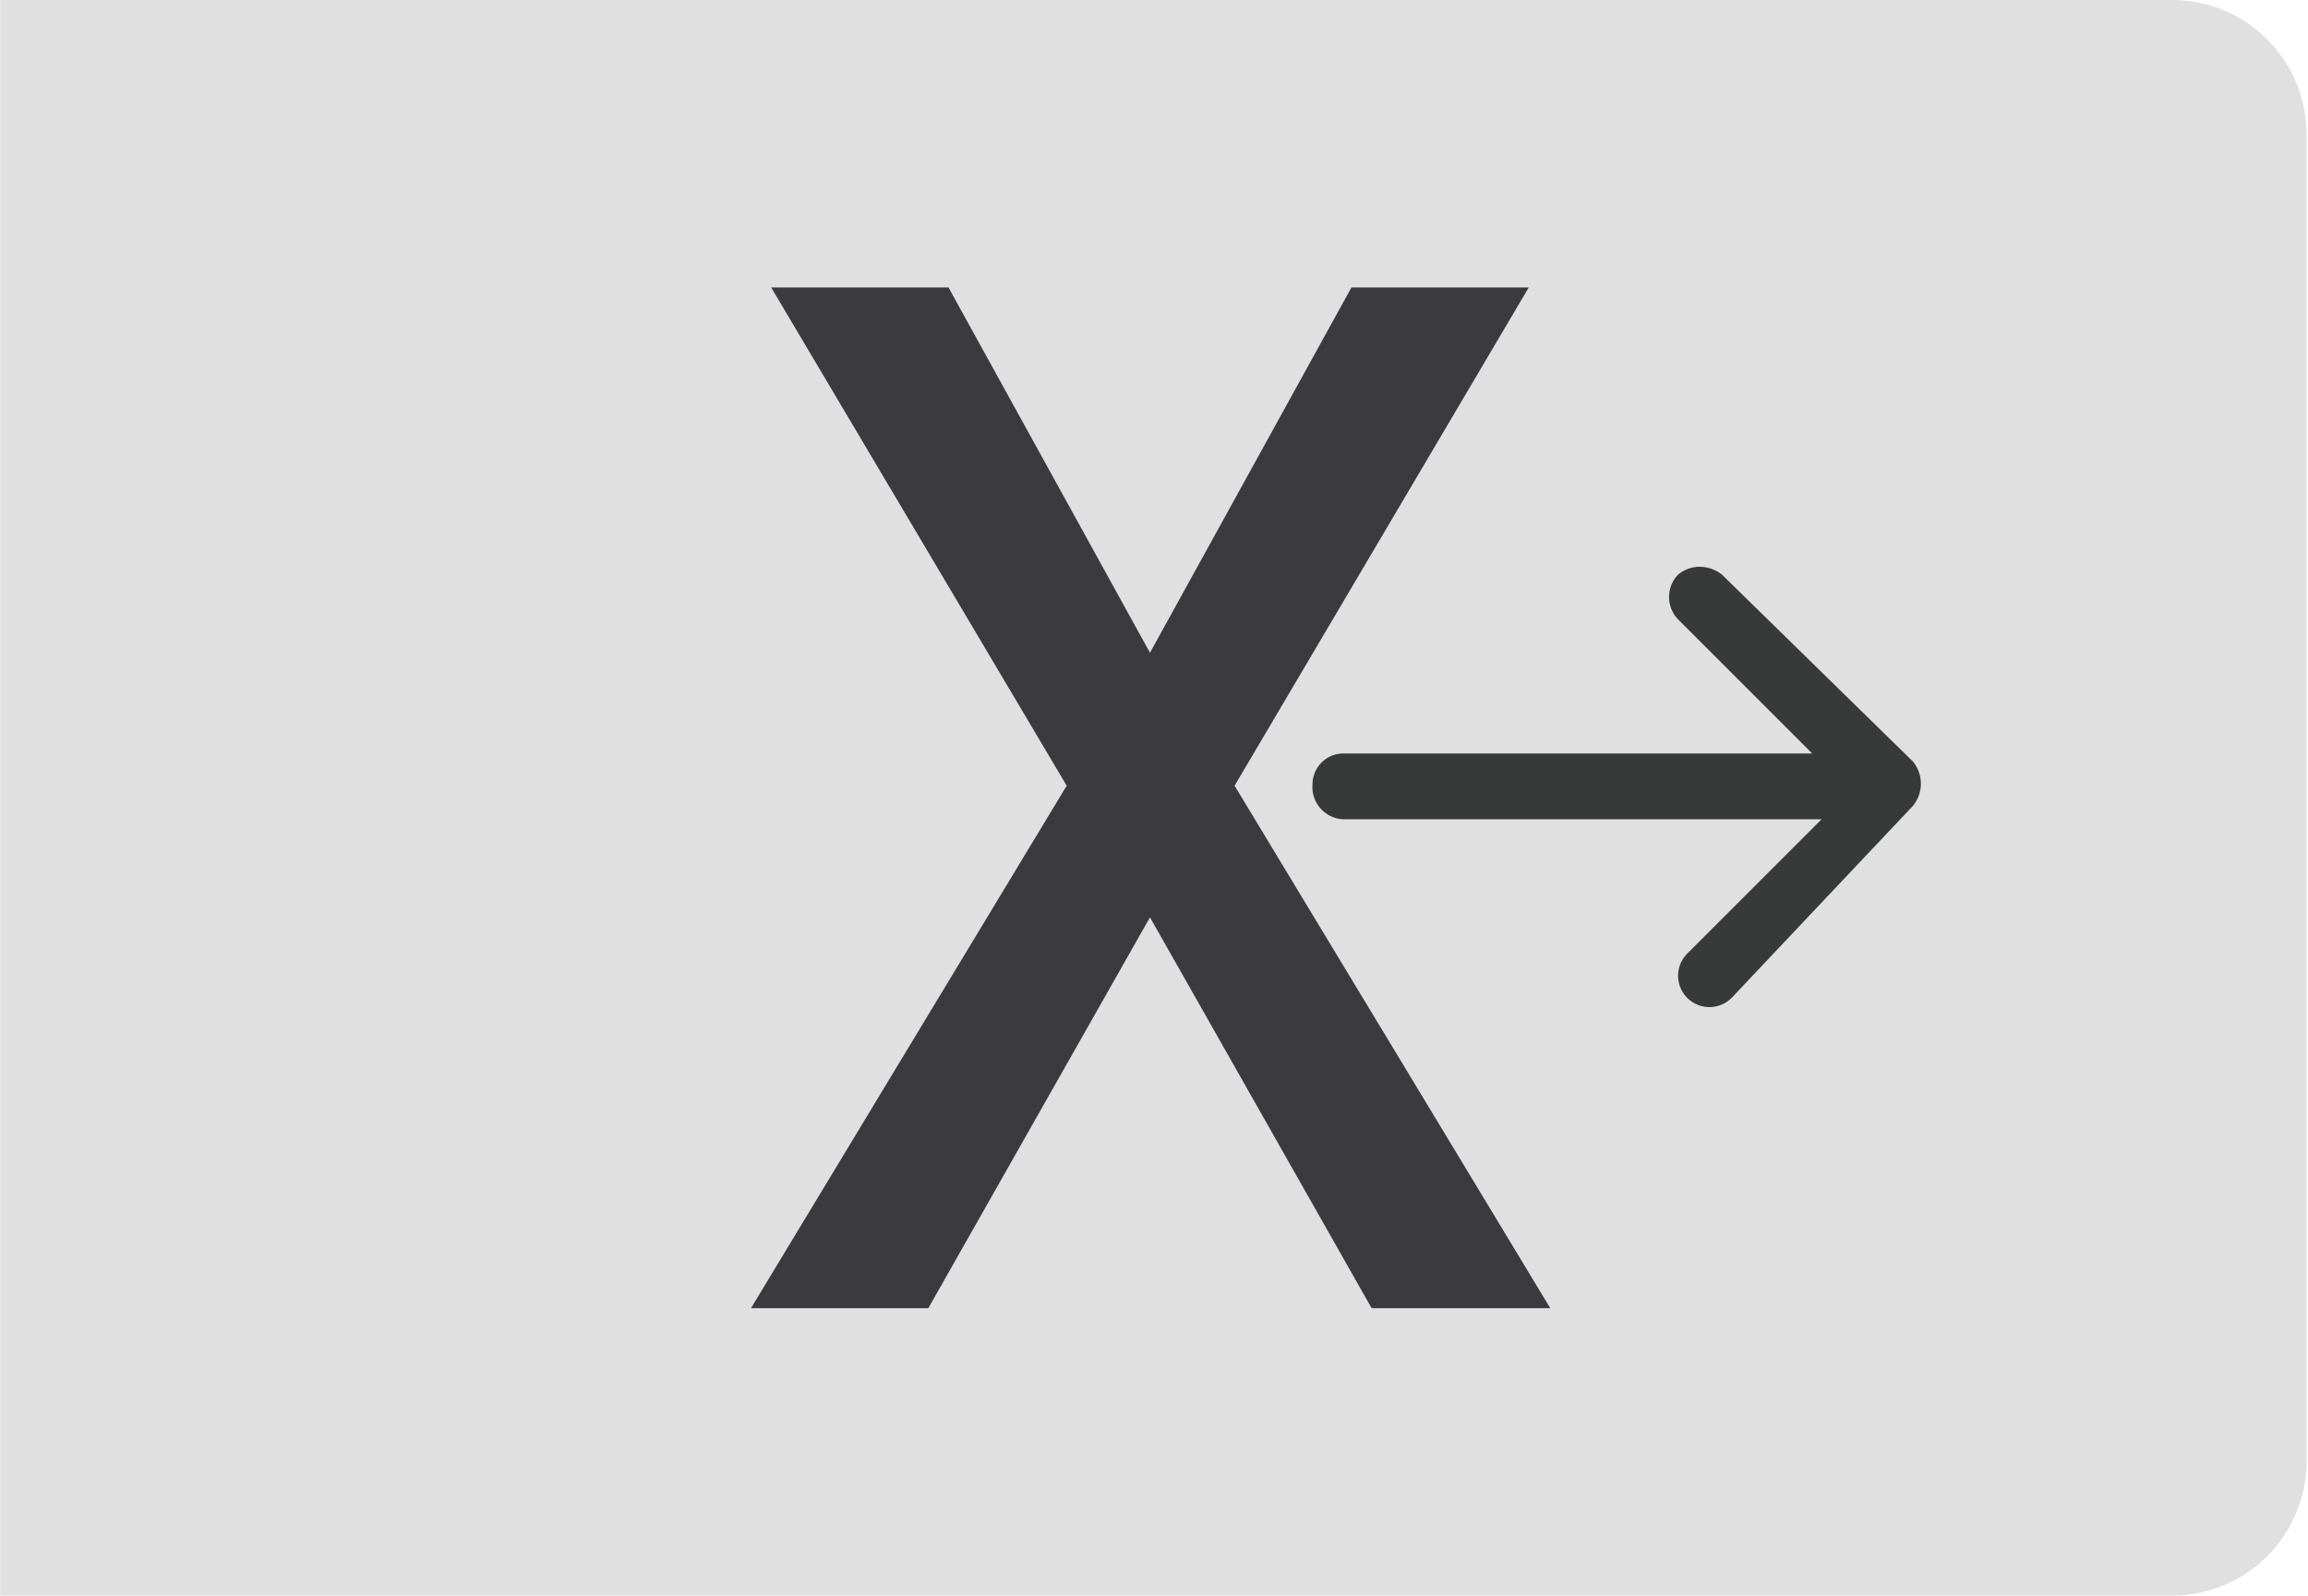
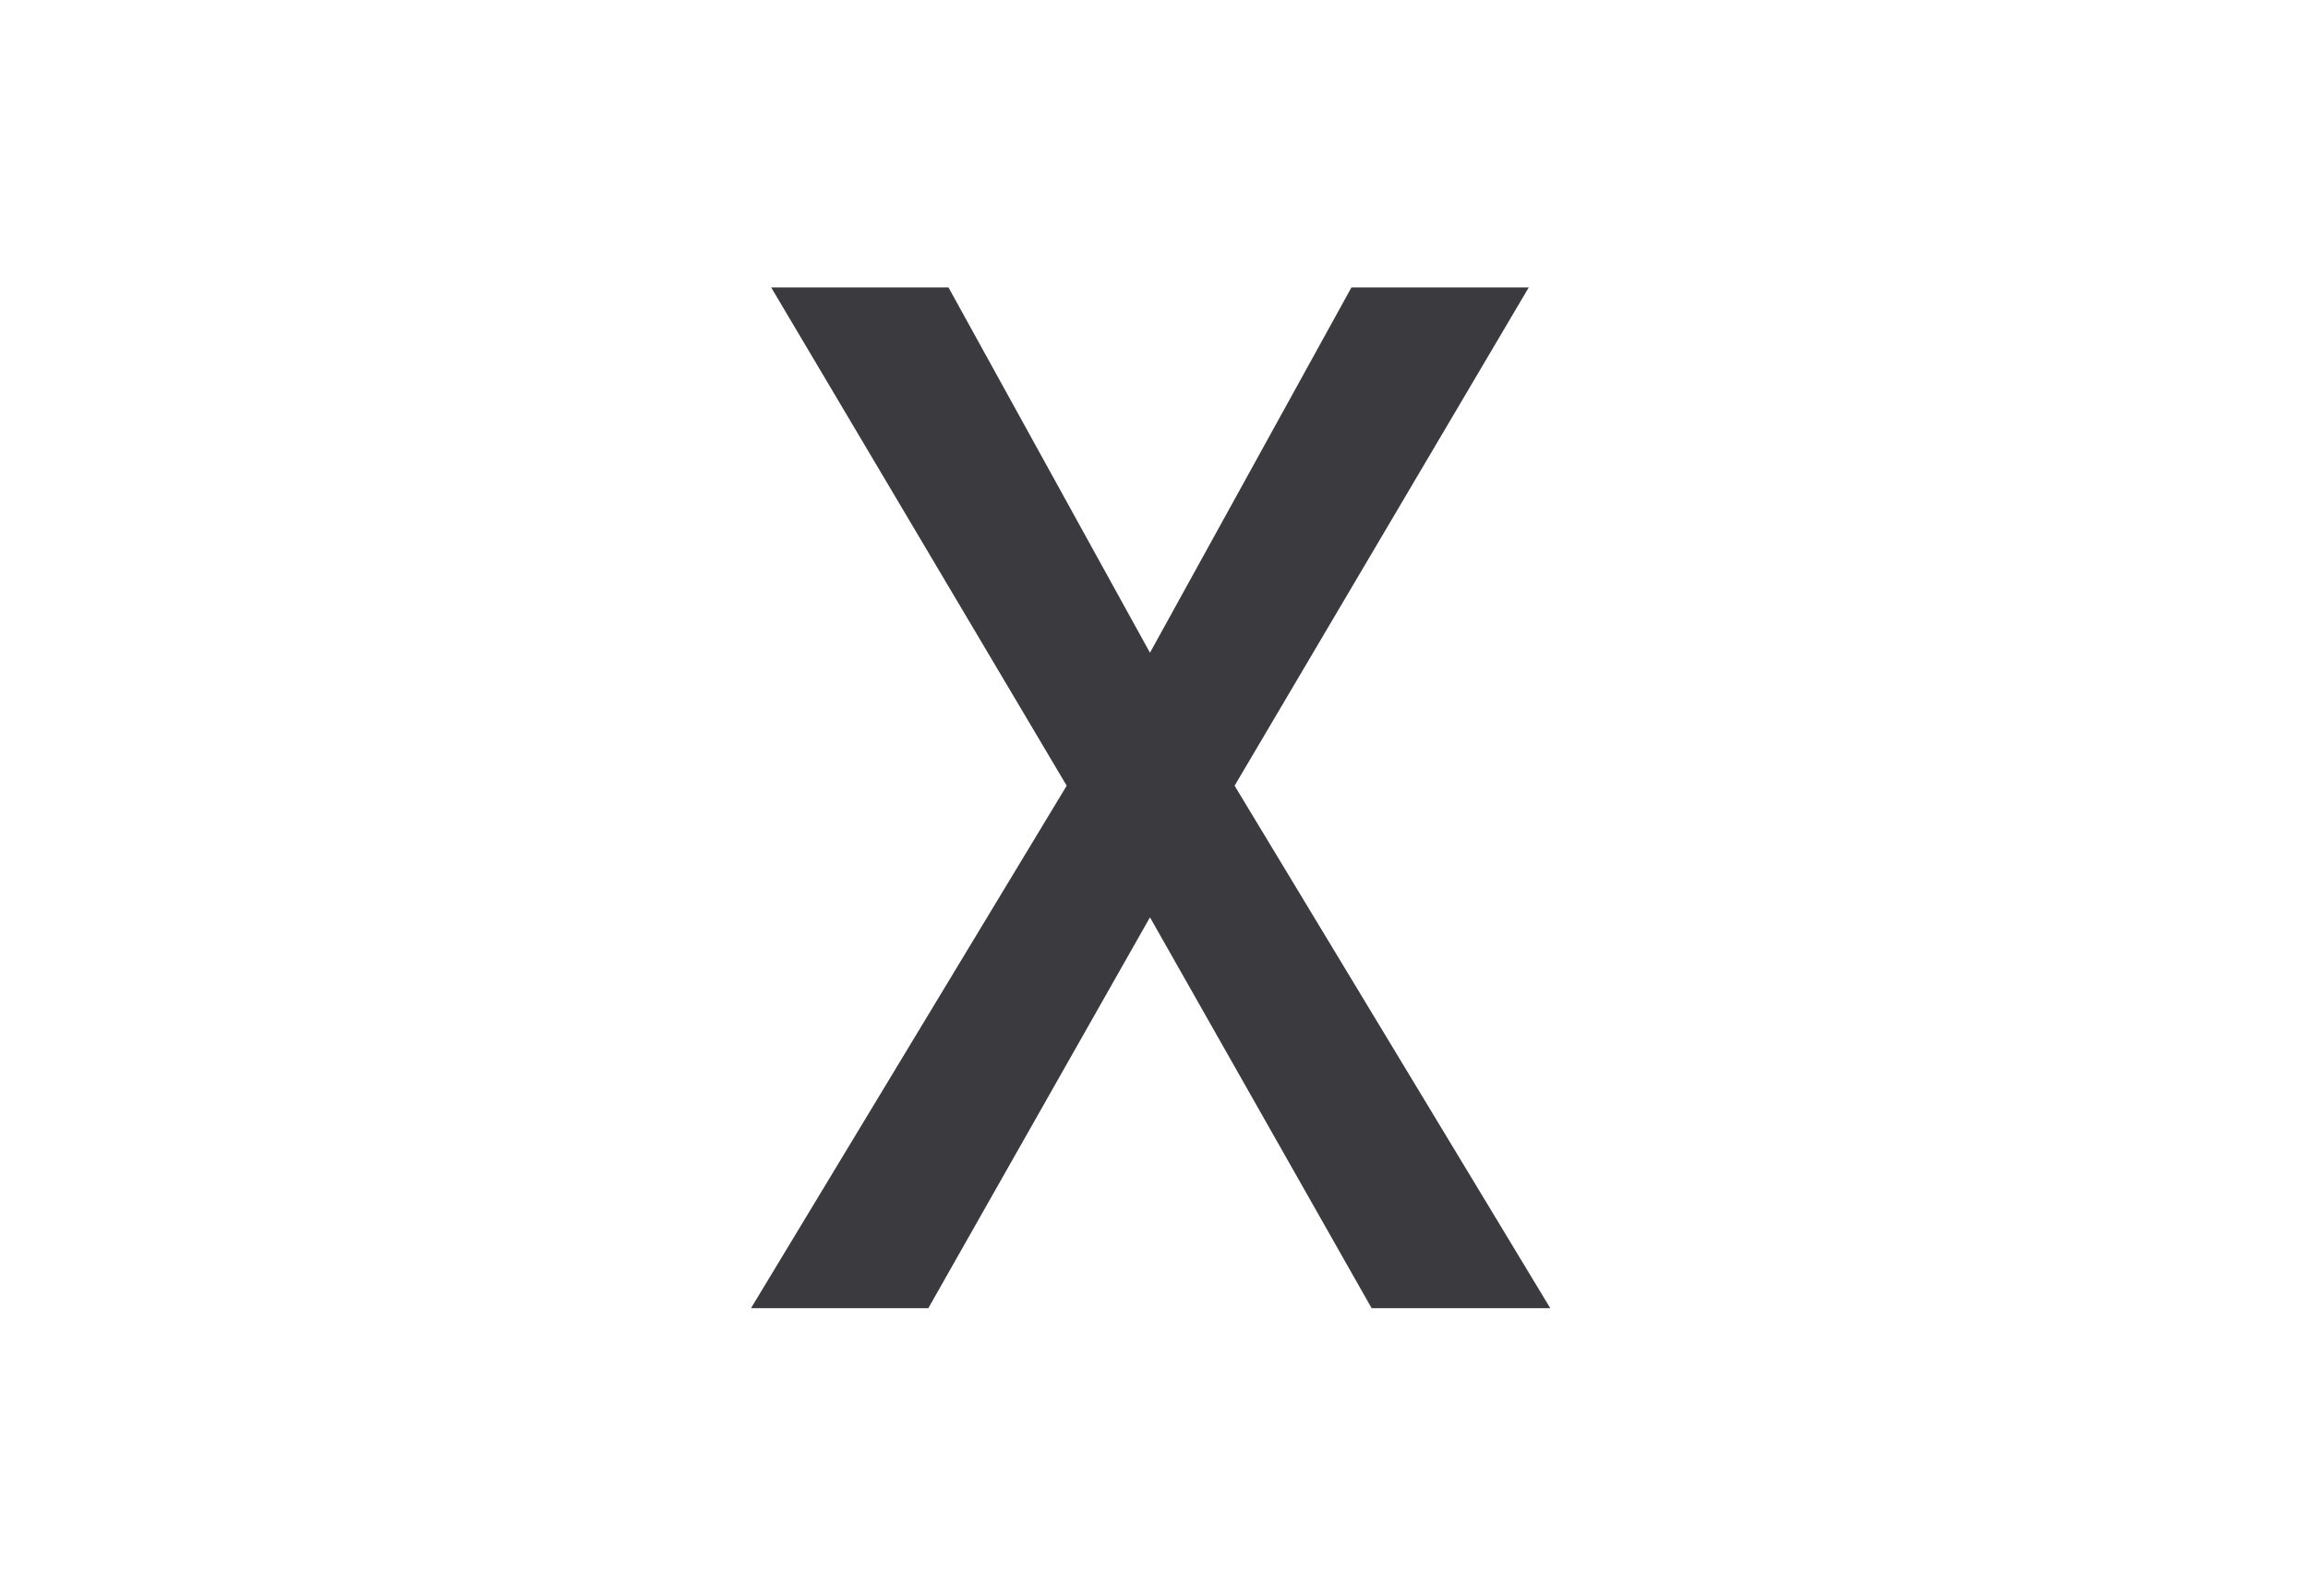
<svg xmlns="http://www.w3.org/2000/svg" id="レイヤー_1" data-name="レイヤー 1" width="6.06mm" height="4.19mm" viewBox="0 0 17.18 11.88">
  <defs>
    <style>.cls-1{fill:#e0e0e0;}.cls-2{fill:#383a39;}.cls-3{fill:#3b3b3f;}</style>
  </defs>
-   <path class="cls-1" d="M0,11.88H16.17a1,1,0,0,0,1-1V1a1,1,0,0,0-1-1H0Z" />
-   <path class="cls-2" d="M10,6.1h3.56l-1,1a.23.23,0,0,0,.33.33L14.24,6a.26.26,0,0,0,0-.33L12.82,4.28a.27.27,0,0,0-.17-.06.25.25,0,0,0-.16.06.24.24,0,0,0,0,.33l1,1H10a.23.23,0,0,0-.23.23A.24.24,0,0,0,10,6.1" />
  <polygon class="cls-3" points="10.21 9.74 8.56 6.83 6.91 9.74 5.59 9.74 7.94 5.85 5.74 2.14 7.06 2.14 8.56 4.86 10.06 2.14 11.38 2.14 9.19 5.85 11.54 9.74 10.21 9.74" />
</svg>